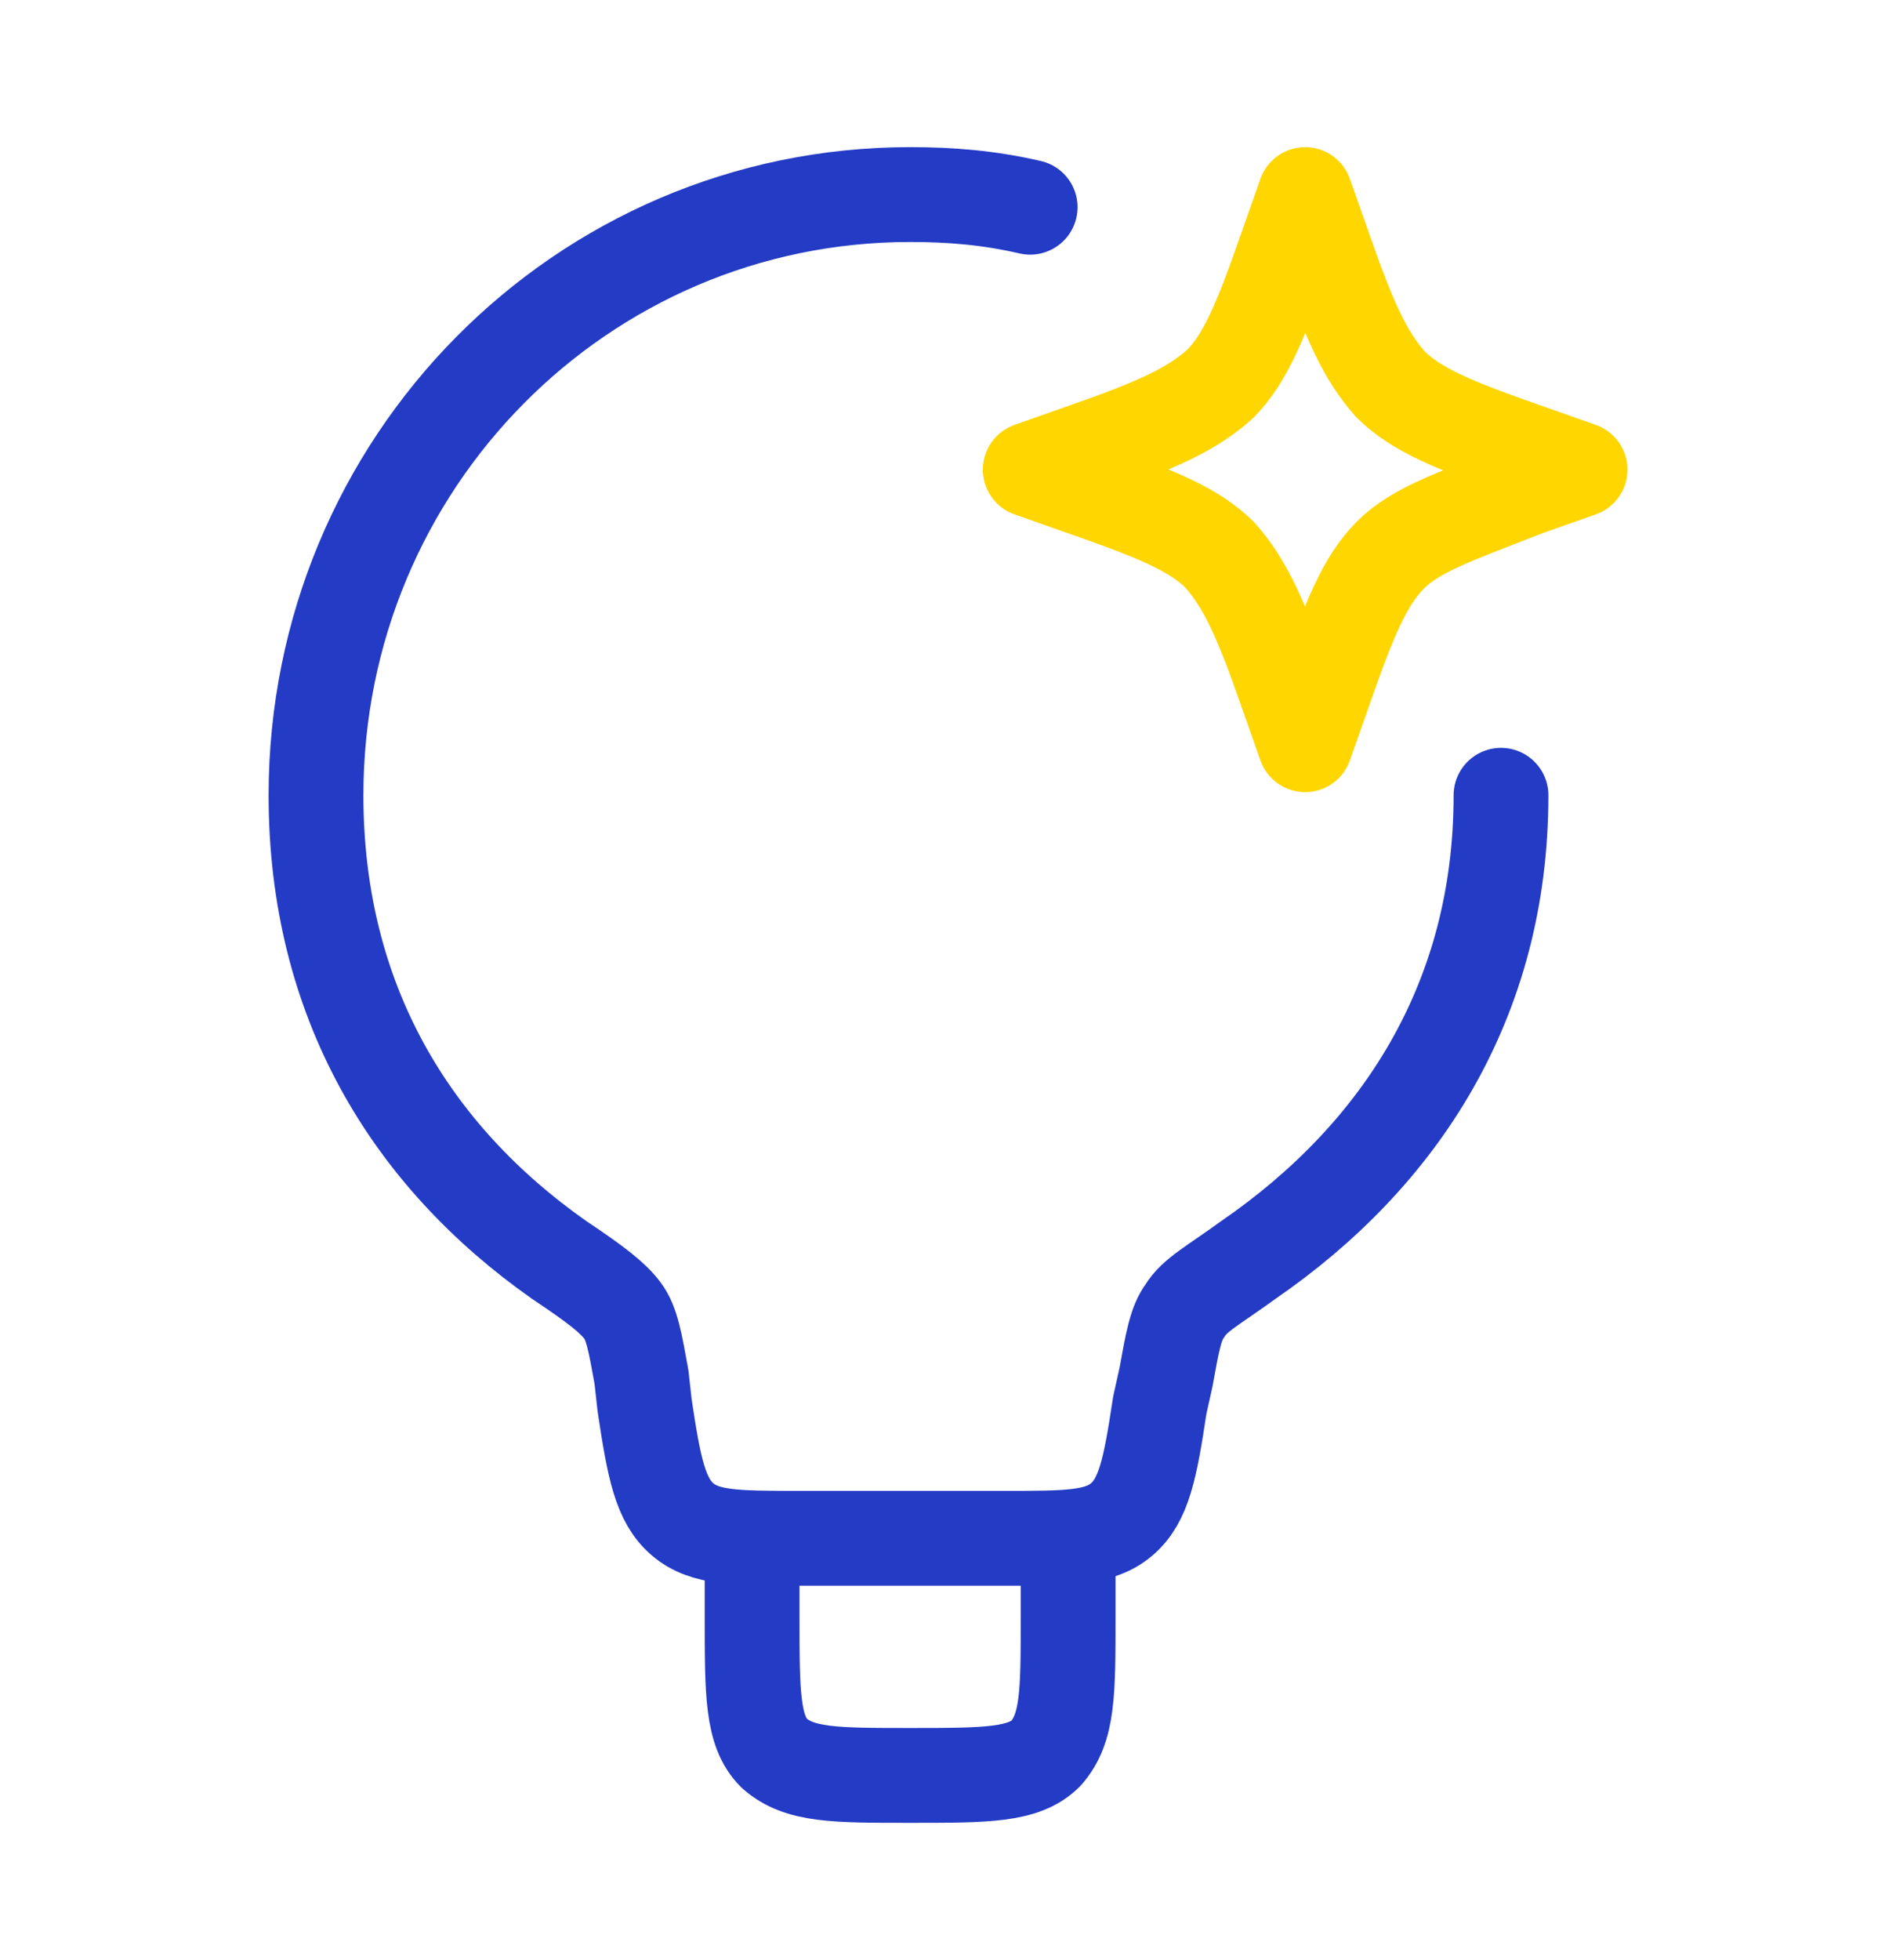
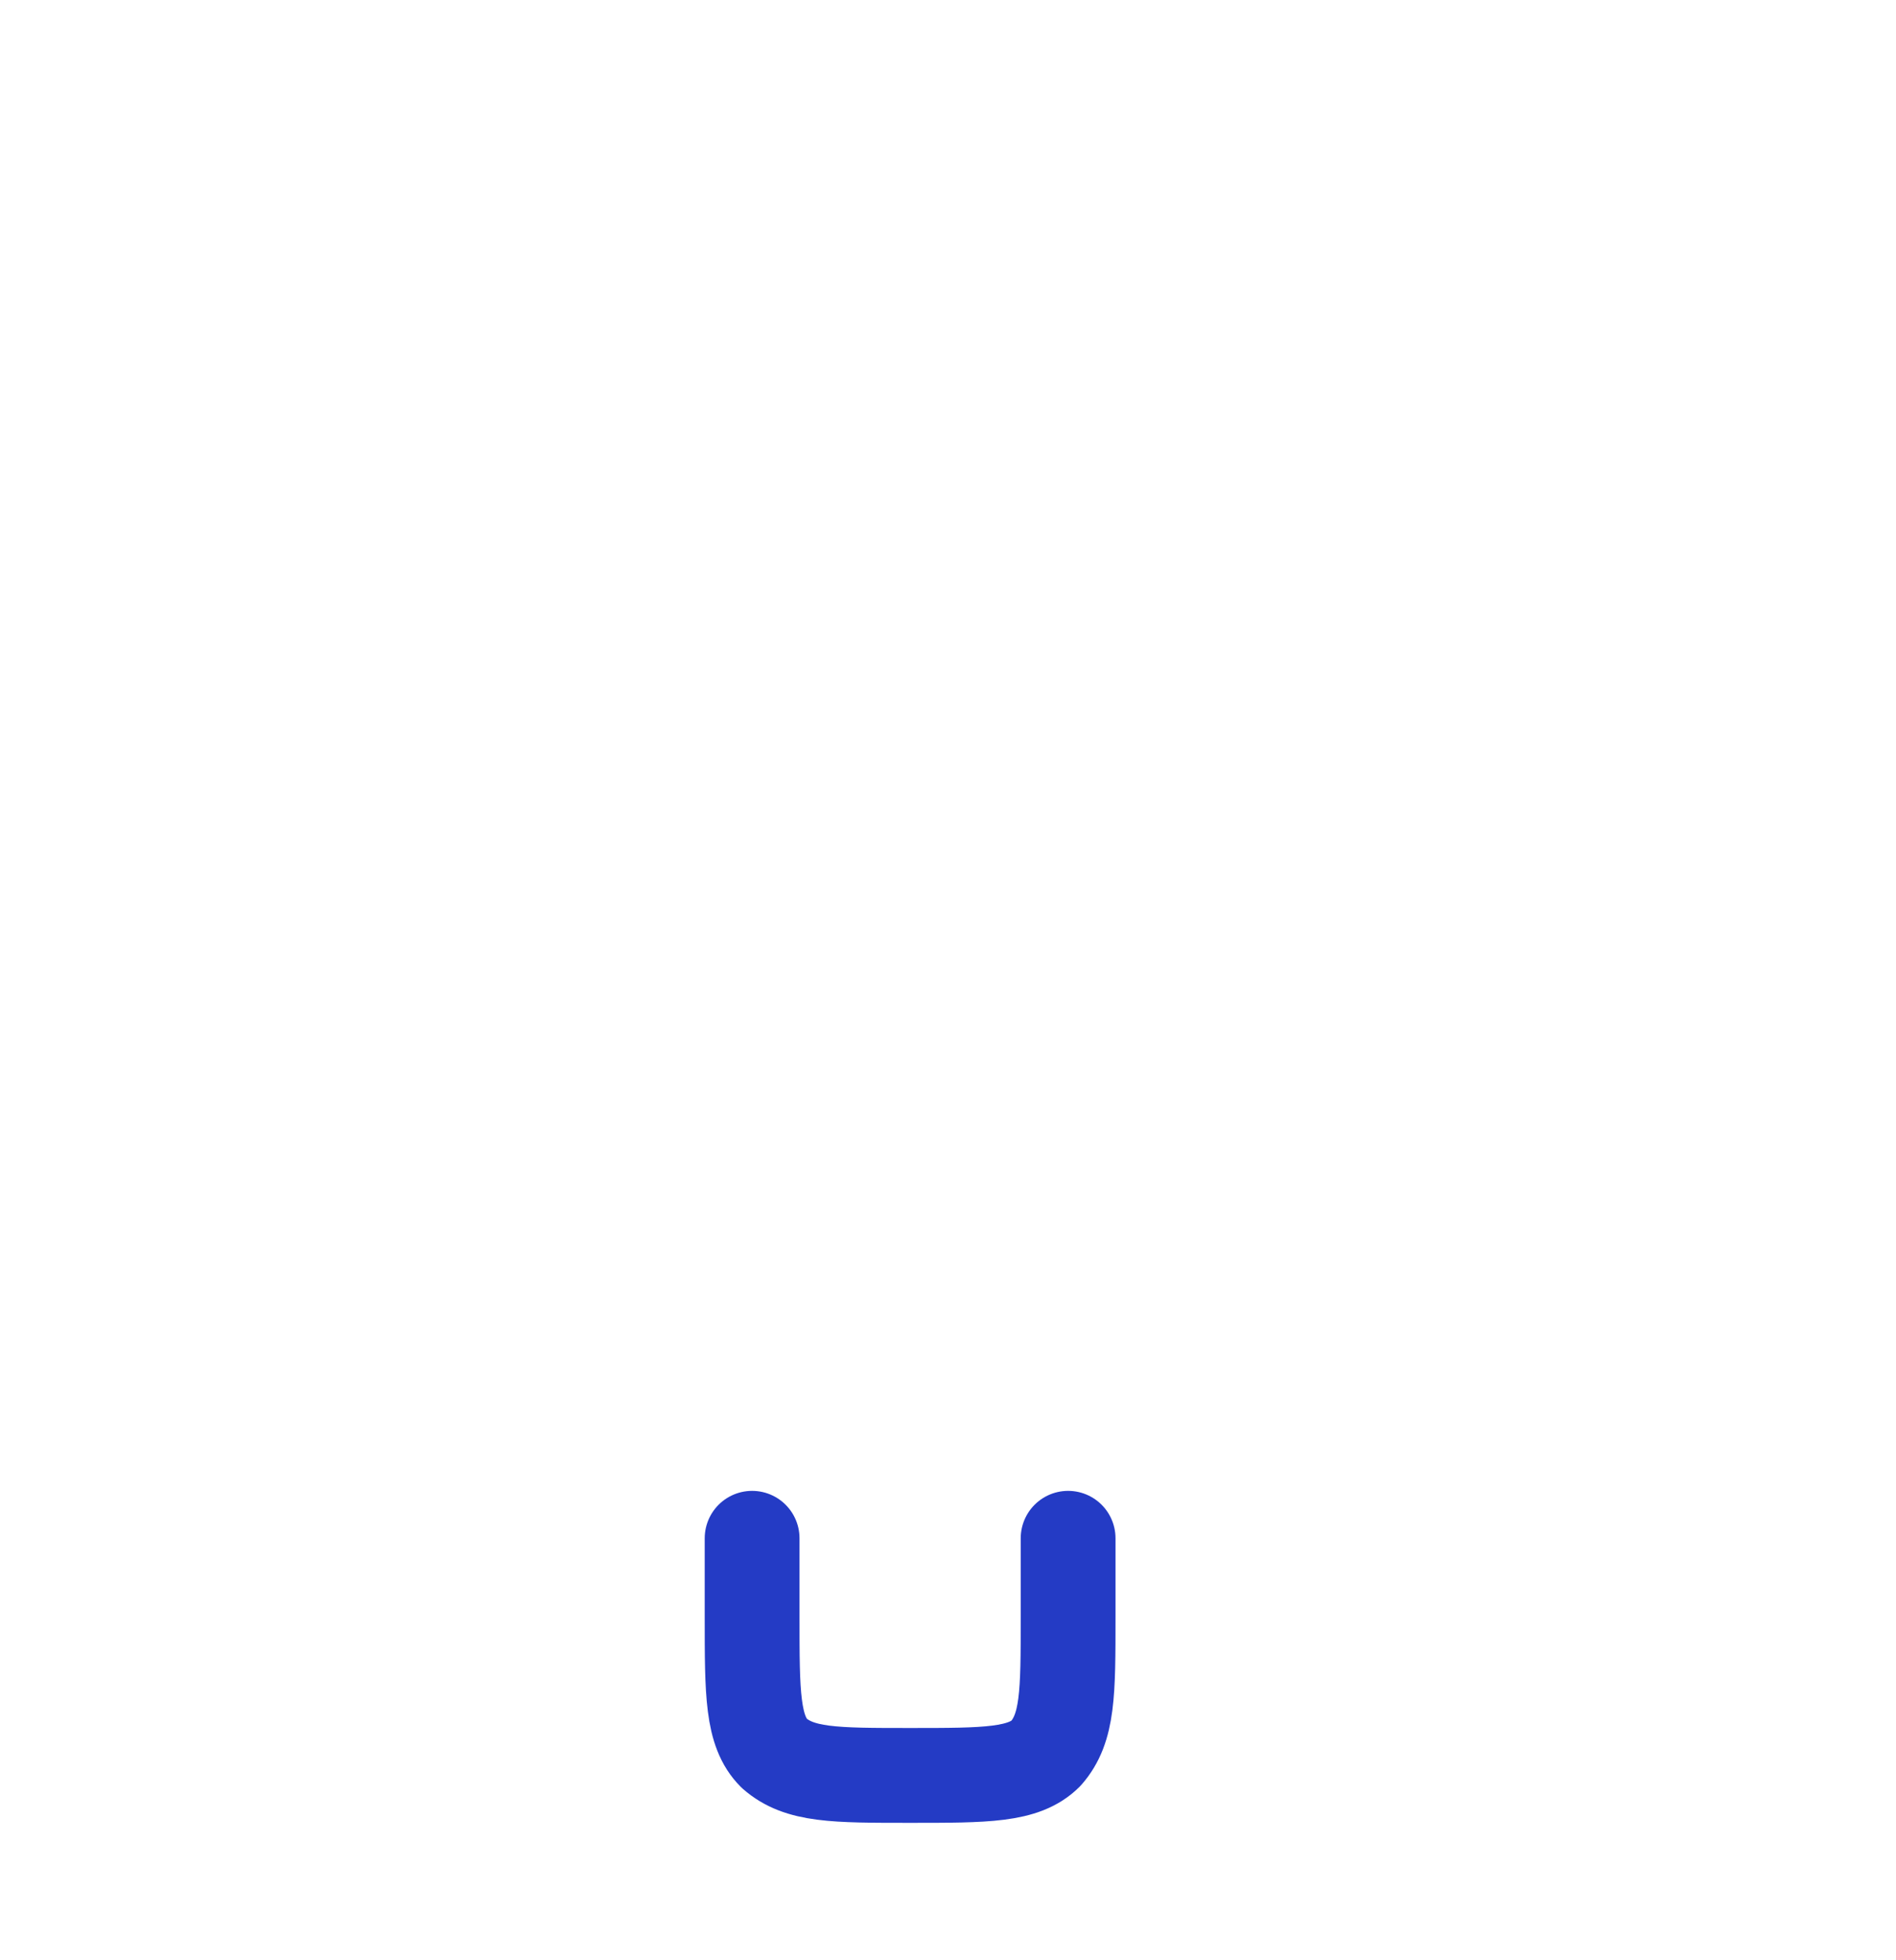
<svg xmlns="http://www.w3.org/2000/svg" width="60" height="62" viewBox="0 0 60 62" fill="none">
-   <path d="M47.5 25.154C47.5 31.654 44.3 36.554 39.5 39.854C38.4 40.654 37.8 40.954 37.5 41.454C37.2 41.854 37.1 42.454 36.9 43.554L36.7 44.454C36.4 46.454 36.2 47.454 35.5 48.054C34.8 48.654 33.8 48.654 31.8 48.654H25.3C23.3 48.654 22.3 48.654 21.6 48.054C20.9 47.454 20.7 46.454 20.4 44.454L20.3 43.554C20.1 42.454 20 41.854 19.7 41.454C19.4 41.054 18.9 40.654 17.7 39.854C13 36.554 10 31.654 10 25.154C10 14.654 18.4 6.154 28.8 6.154C30.1 6.154 31.3 6.254 32.6 6.554" stroke="#243BC5" stroke-width="3" stroke-linecap="round" stroke-linejoin="round" />
  <path d="M33.801 48.654V51.154C33.801 53.554 33.801 54.654 33.101 55.454C32.401 56.154 31.201 56.154 28.801 56.154C26.401 56.154 25.301 56.154 24.501 55.454C23.801 54.754 23.801 53.554 23.801 51.154V48.654" stroke="#243BC5" stroke-width="3" stroke-linecap="round" stroke-linejoin="round" />
-   <path d="M41.302 6.154L41.902 7.854C42.702 10.154 43.202 11.254 44.002 12.154C44.802 12.954 46.002 13.454 48.302 14.254L50.002 14.854L48.302 15.454C46.002 16.354 44.802 16.754 44.002 17.554C43.202 18.354 42.702 19.554 41.902 21.854L41.302 23.554L40.702 21.854C39.902 19.554 39.402 18.454 38.602 17.554C37.802 16.754 36.602 16.254 34.302 15.454L32.602 14.854L34.302 14.254C36.602 13.454 37.702 12.954 38.602 12.154C39.402 11.354 39.902 10.154 40.702 7.854L41.302 6.154Z" stroke="#FFD600" stroke-width="3" stroke-linecap="round" stroke-linejoin="round" />
</svg>